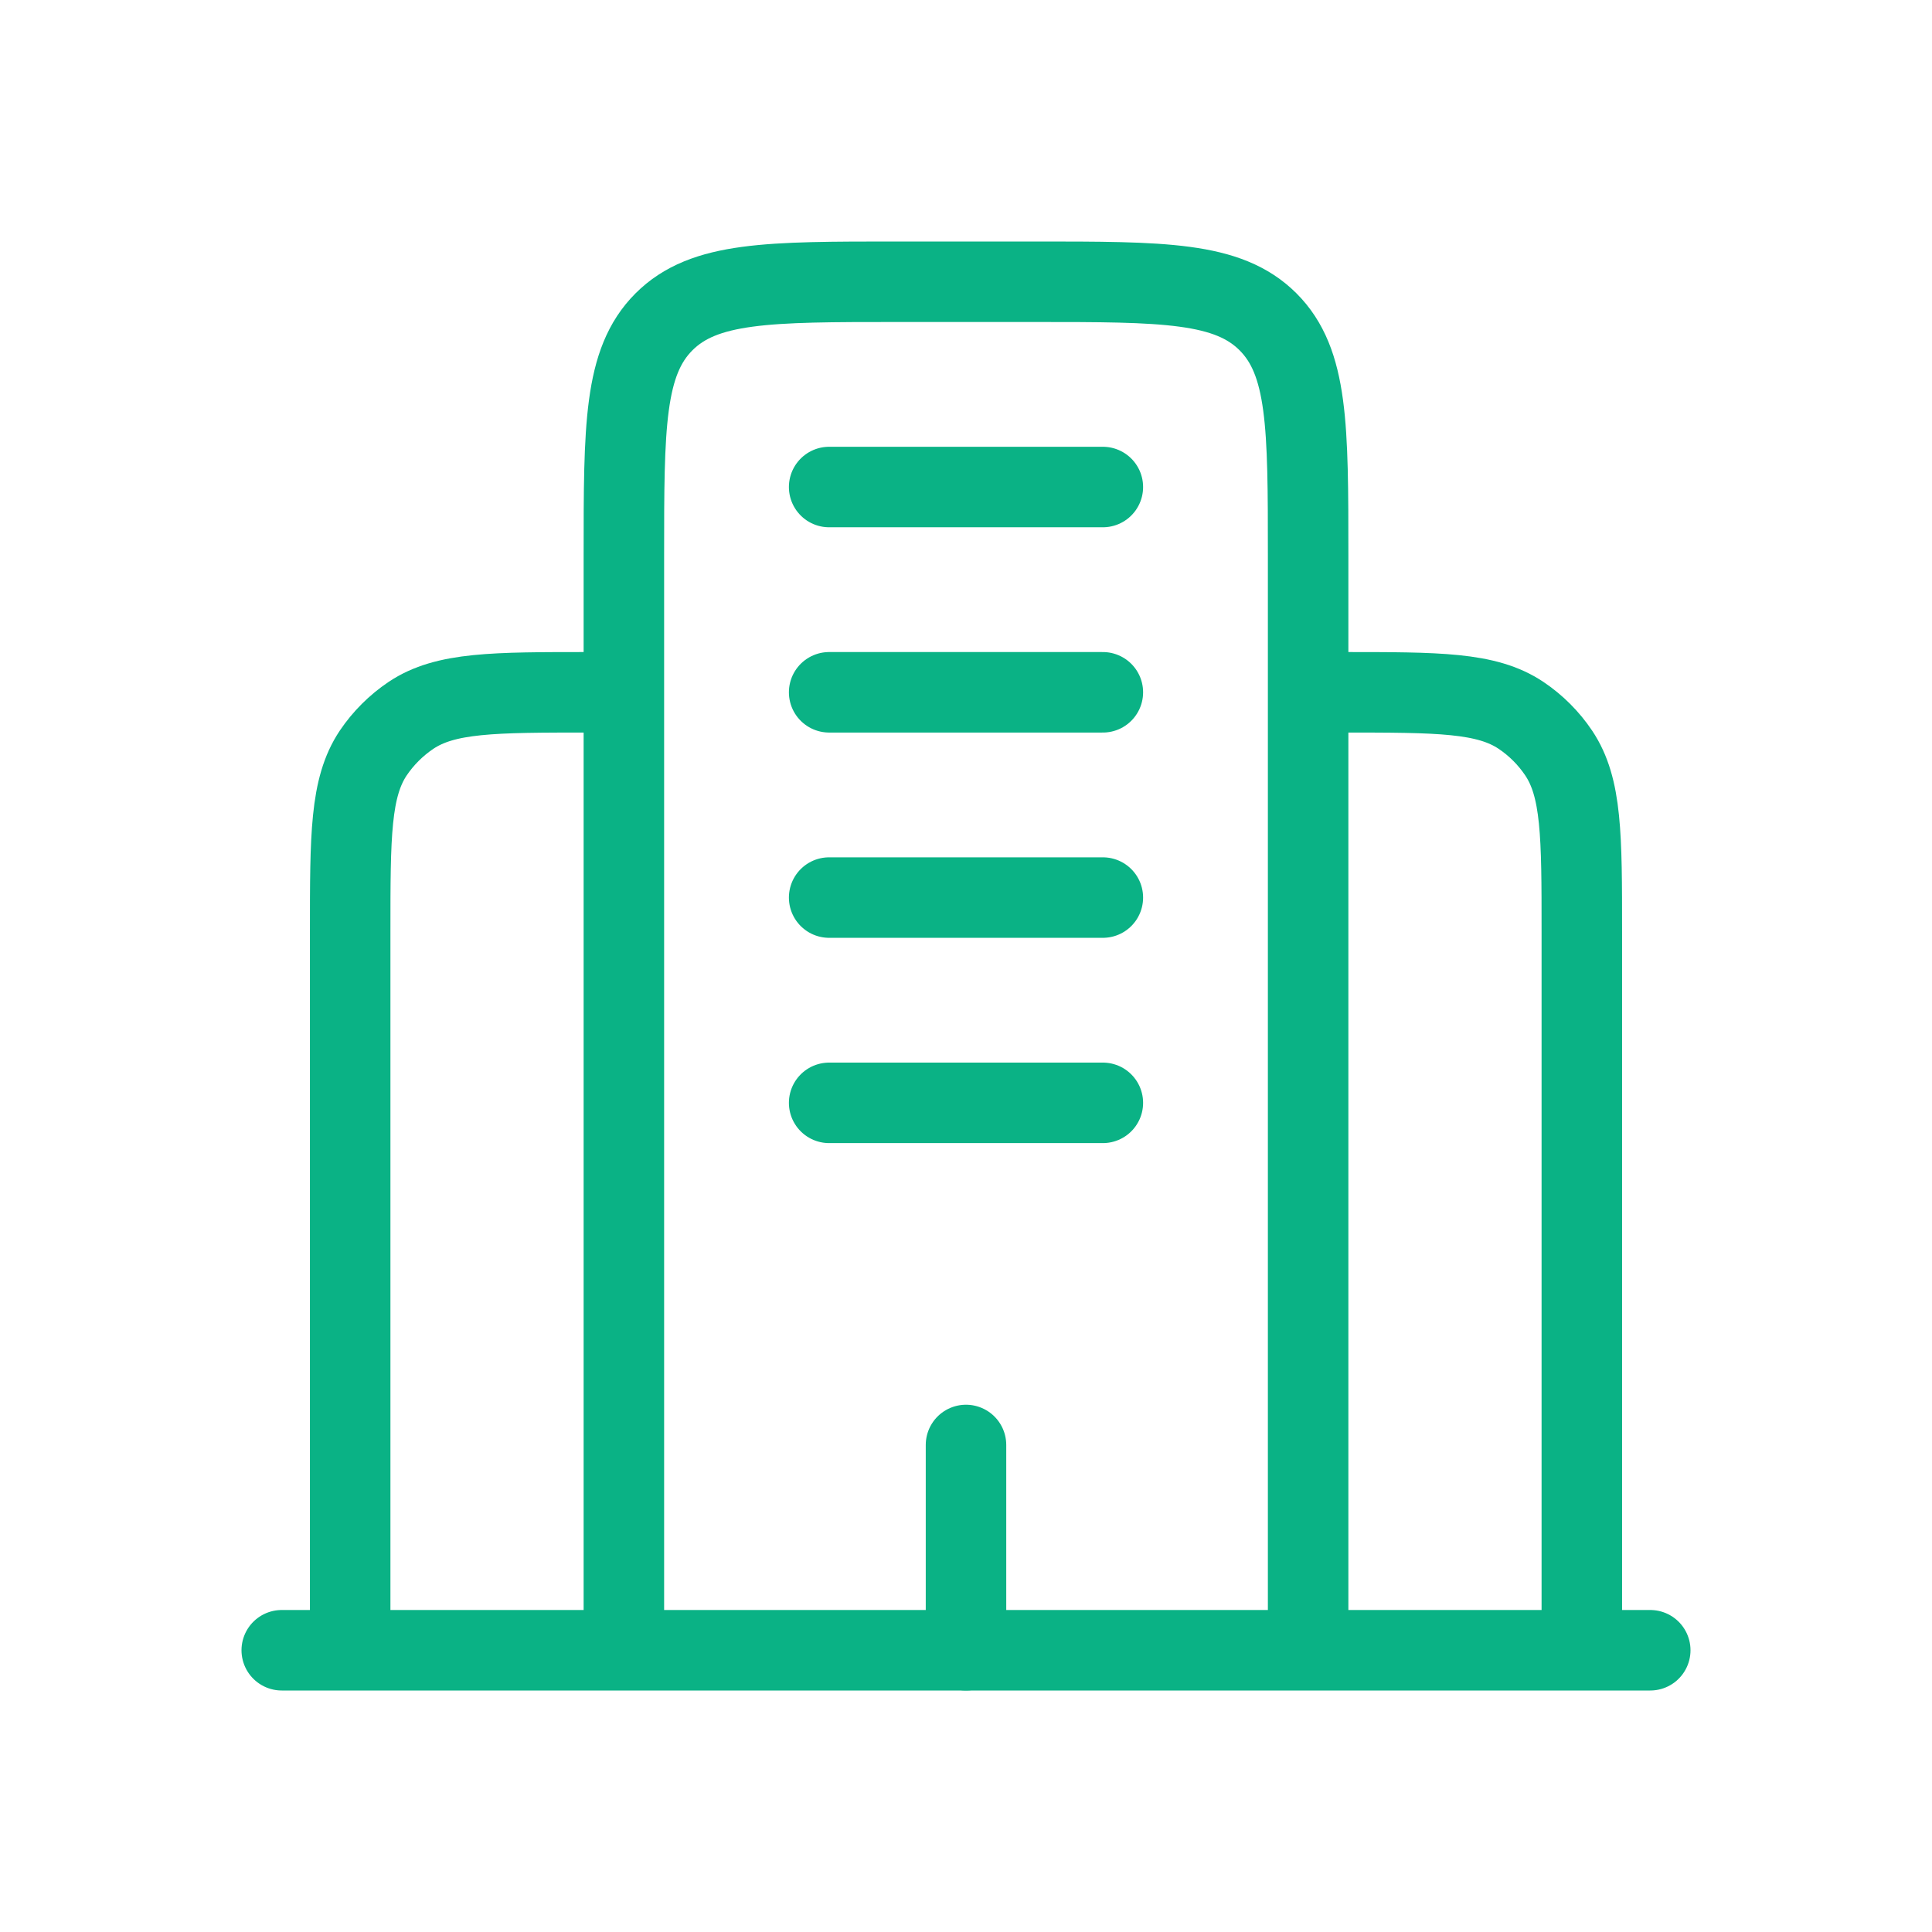
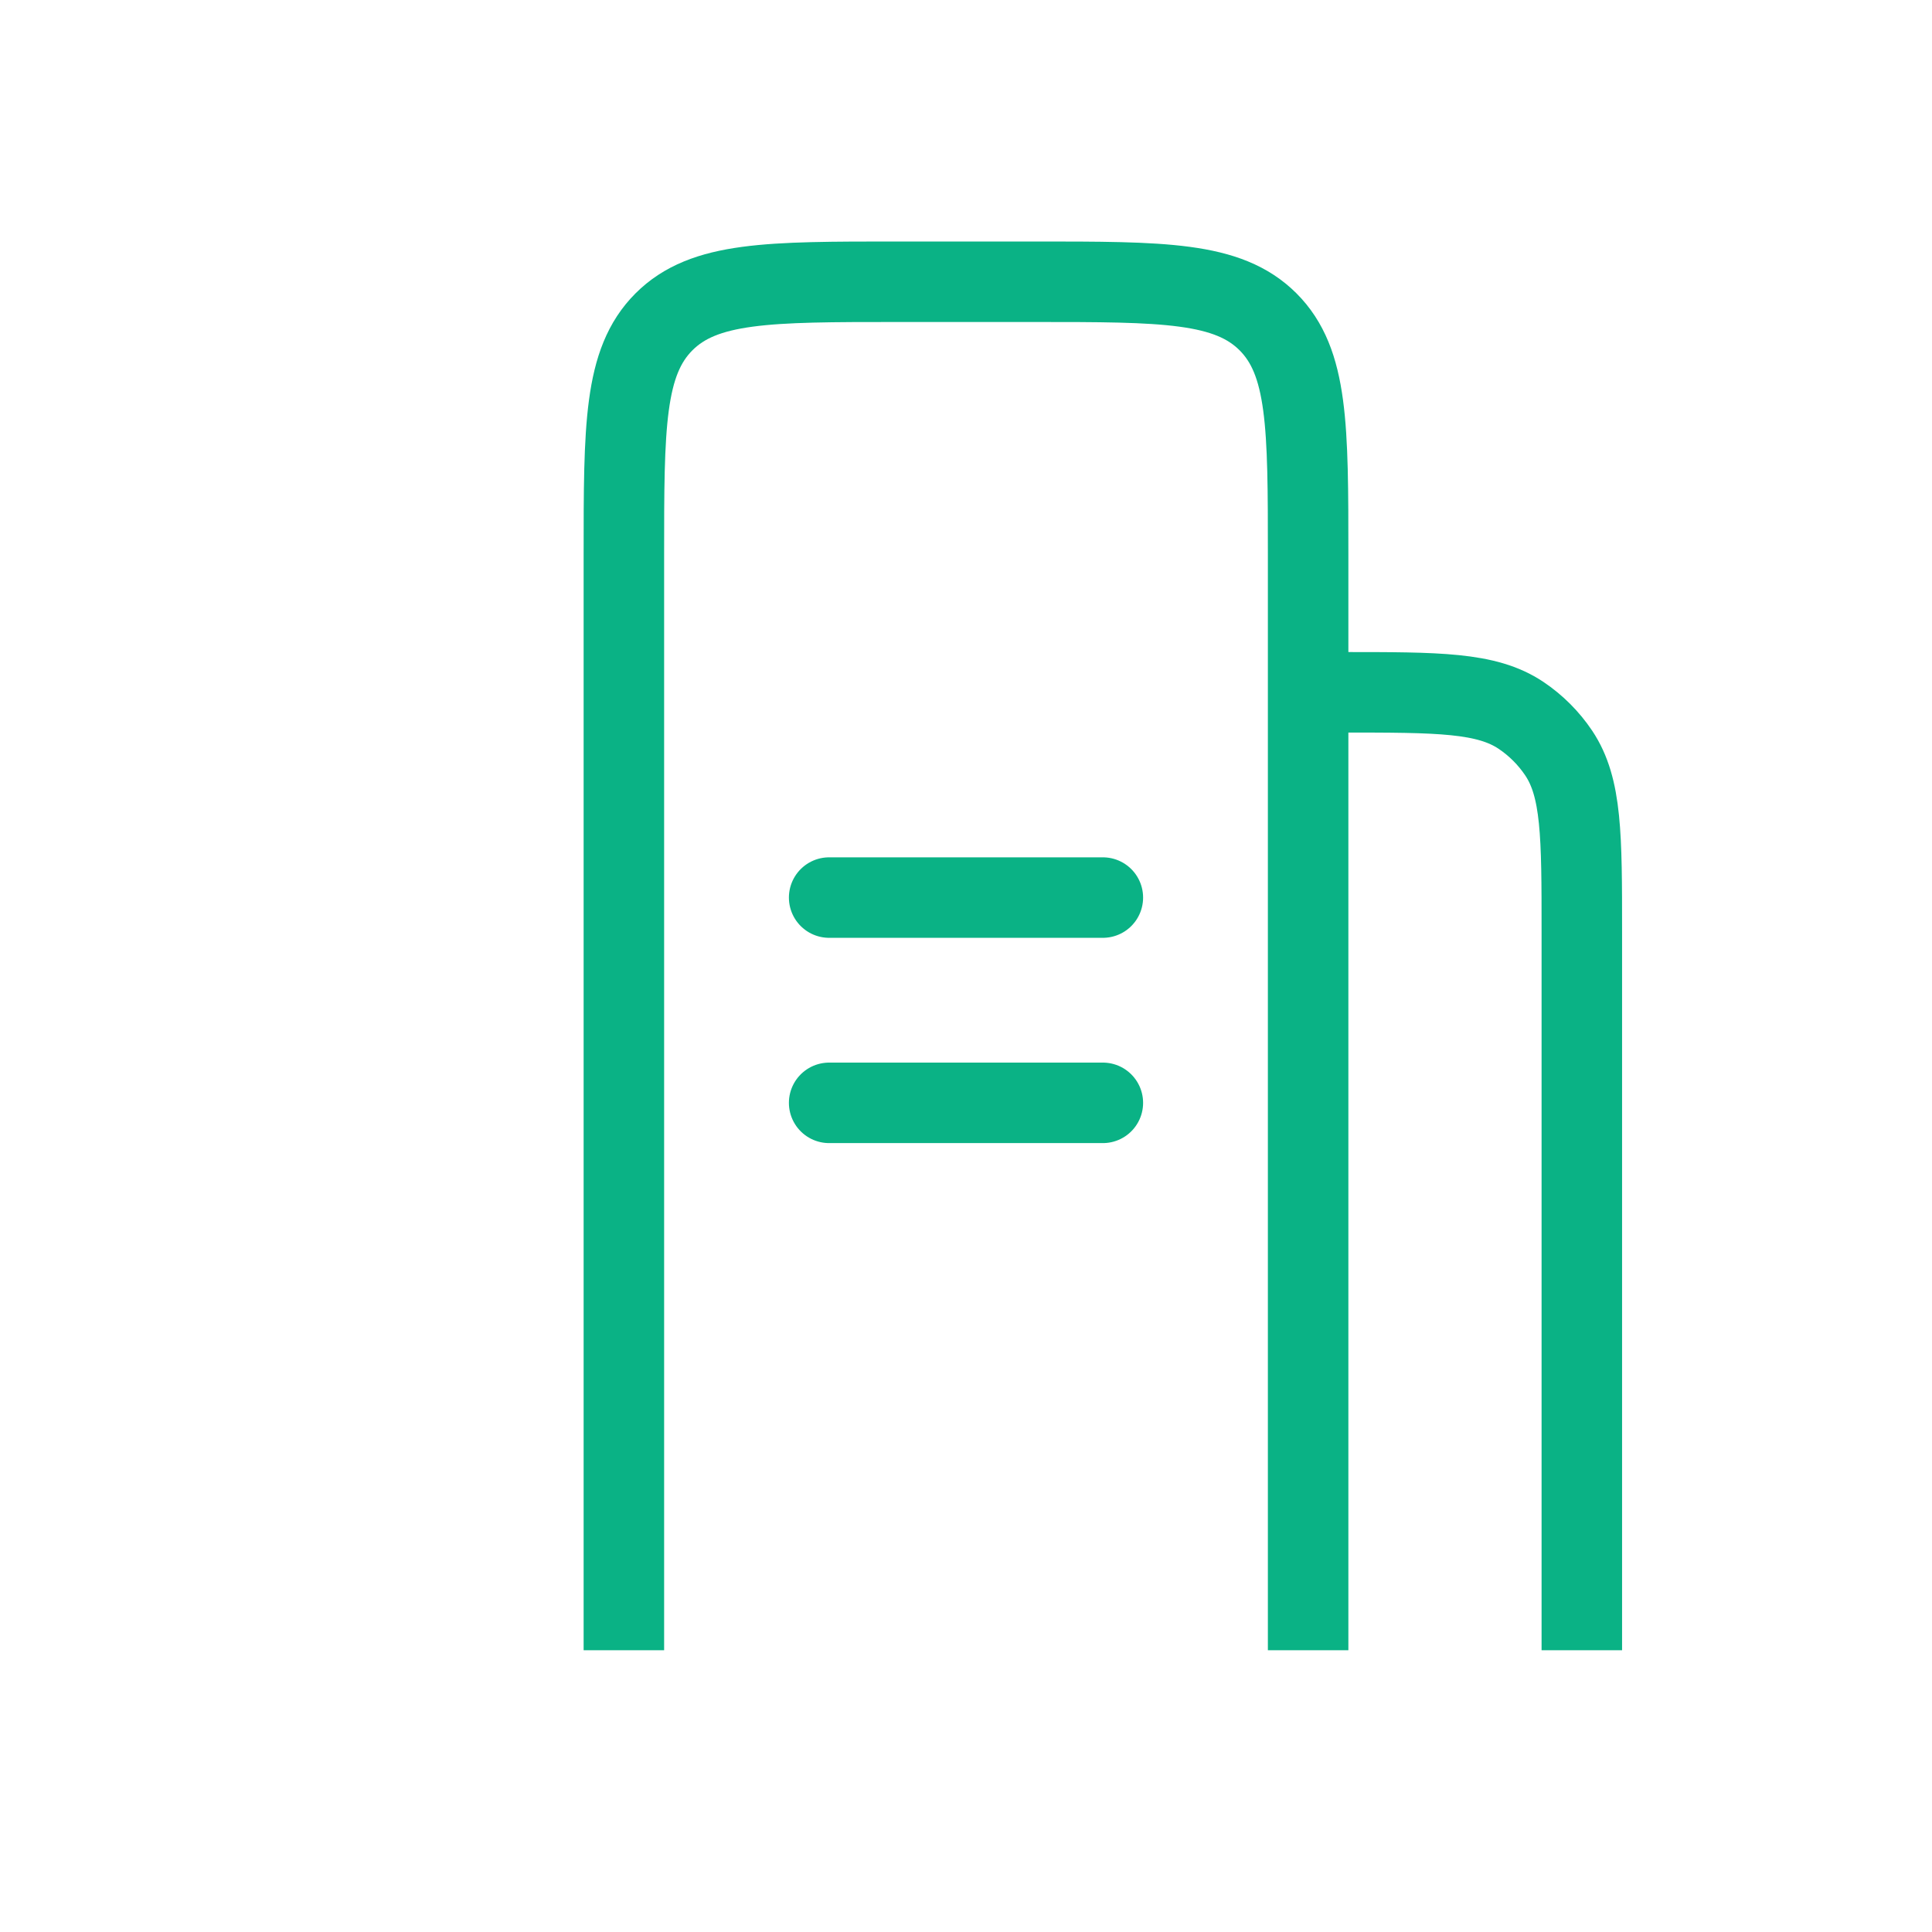
<svg xmlns="http://www.w3.org/2000/svg" viewBox="0 0 24.00 24.00" data-guides="{&quot;vertical&quot;:[],&quot;horizontal&quot;:[]}">
-   <path fill="none" stroke="#0AB285" fill-opacity="1" stroke-width="1" stroke-opacity="1" color="rgb(51, 51, 51)" stroke-linecap="round" id="tSvg801565db6d" title="Path 3" d="M20.5 20.5C14.833 20.5 9.167 20.5 3.5 20.5" style="" />
  <path fill="none" stroke="#0AB285" fill-opacity="1" stroke-width="1" stroke-opacity="1" color="rgb(51, 51, 51)" id="tSvgb411c3d47e" title="Path 4" d="M16.25 20.5C16.25 15.967 16.25 11.433 16.25 6.9C16.25 5.297 16.25 4.496 15.752 3.998C15.254 3.5 14.453 3.5 12.85 3.5C12.283 3.5 11.717 3.5 11.15 3.5C9.547 3.5 8.746 3.5 8.248 3.998C7.75 4.496 7.75 5.297 7.75 6.9C7.75 11.433 7.75 15.967 7.75 20.5" style="" />
  <path fill="none" stroke="#0AB285" fill-opacity="1" stroke-width="1" stroke-opacity="1" color="rgb(51, 51, 51)" id="tSvg144e4278b00" title="Path 5" d="M19.65 20.5C19.65 17.525 19.65 14.55 19.65 11.575C19.65 10.381 19.65 9.784 19.363 9.355C19.239 9.17 19.08 9.011 18.894 8.886C18.466 8.6 17.869 8.6 16.675 8.6" style="" />
-   <path fill="none" stroke="#0AB285" fill-opacity="1" stroke-width="1" stroke-opacity="1" color="rgb(51, 51, 51)" id="tSvg9f63df7195" title="Path 6" d="M4.35 20.5C4.35 17.525 4.35 14.55 4.35 11.575C4.35 10.381 4.35 9.784 4.636 9.355C4.761 9.17 4.92 9.011 5.106 8.886C5.534 8.6 6.131 8.6 7.325 8.6" style="" />
-   <path fill="none" stroke="#0AB285" fill-opacity="1" stroke-width="1" stroke-opacity="1" color="rgb(51, 51, 51)" stroke-linecap="round" id="tSvg6373726119" title="Path 7" d="M12 20.5C12 19.65 12 18.8 12 17.95" style="" />
-   <path fill="none" stroke="#0AB285" fill-opacity="1" stroke-width="1" stroke-opacity="1" color="rgb(51, 51, 51)" stroke-linecap="round" id="tSvge3f9fe9df8" title="Path 8" d="M10.3 6.05C11.433 6.05 12.567 6.05 13.7 6.05" style="" />
-   <path fill="none" stroke="#0AB285" fill-opacity="1" stroke-width="1" stroke-opacity="1" color="rgb(51, 51, 51)" stroke-linecap="round" id="tSvg64433be2c7" title="Path 9" d="M10.3 8.6C11.433 8.6 12.567 8.6 13.7 8.6" style="" />
  <path fill="none" stroke="#0AB285" fill-opacity="1" stroke-width="1" stroke-opacity="1" color="rgb(51, 51, 51)" stroke-linecap="round" id="tSvgc23018034d" title="Path 10" d="M10.3 11.15C11.433 11.15 12.567 11.15 13.7 11.15" style="" />
  <path fill="none" stroke="#0AB285" fill-opacity="1" stroke-width="1" stroke-opacity="1" color="rgb(51, 51, 51)" stroke-linecap="round" id="tSvg14e6f9623ac" title="Path 11" d="M10.3 13.7C11.433 13.7 12.567 13.7 13.7 13.7" style="" />
  <defs />
</svg>